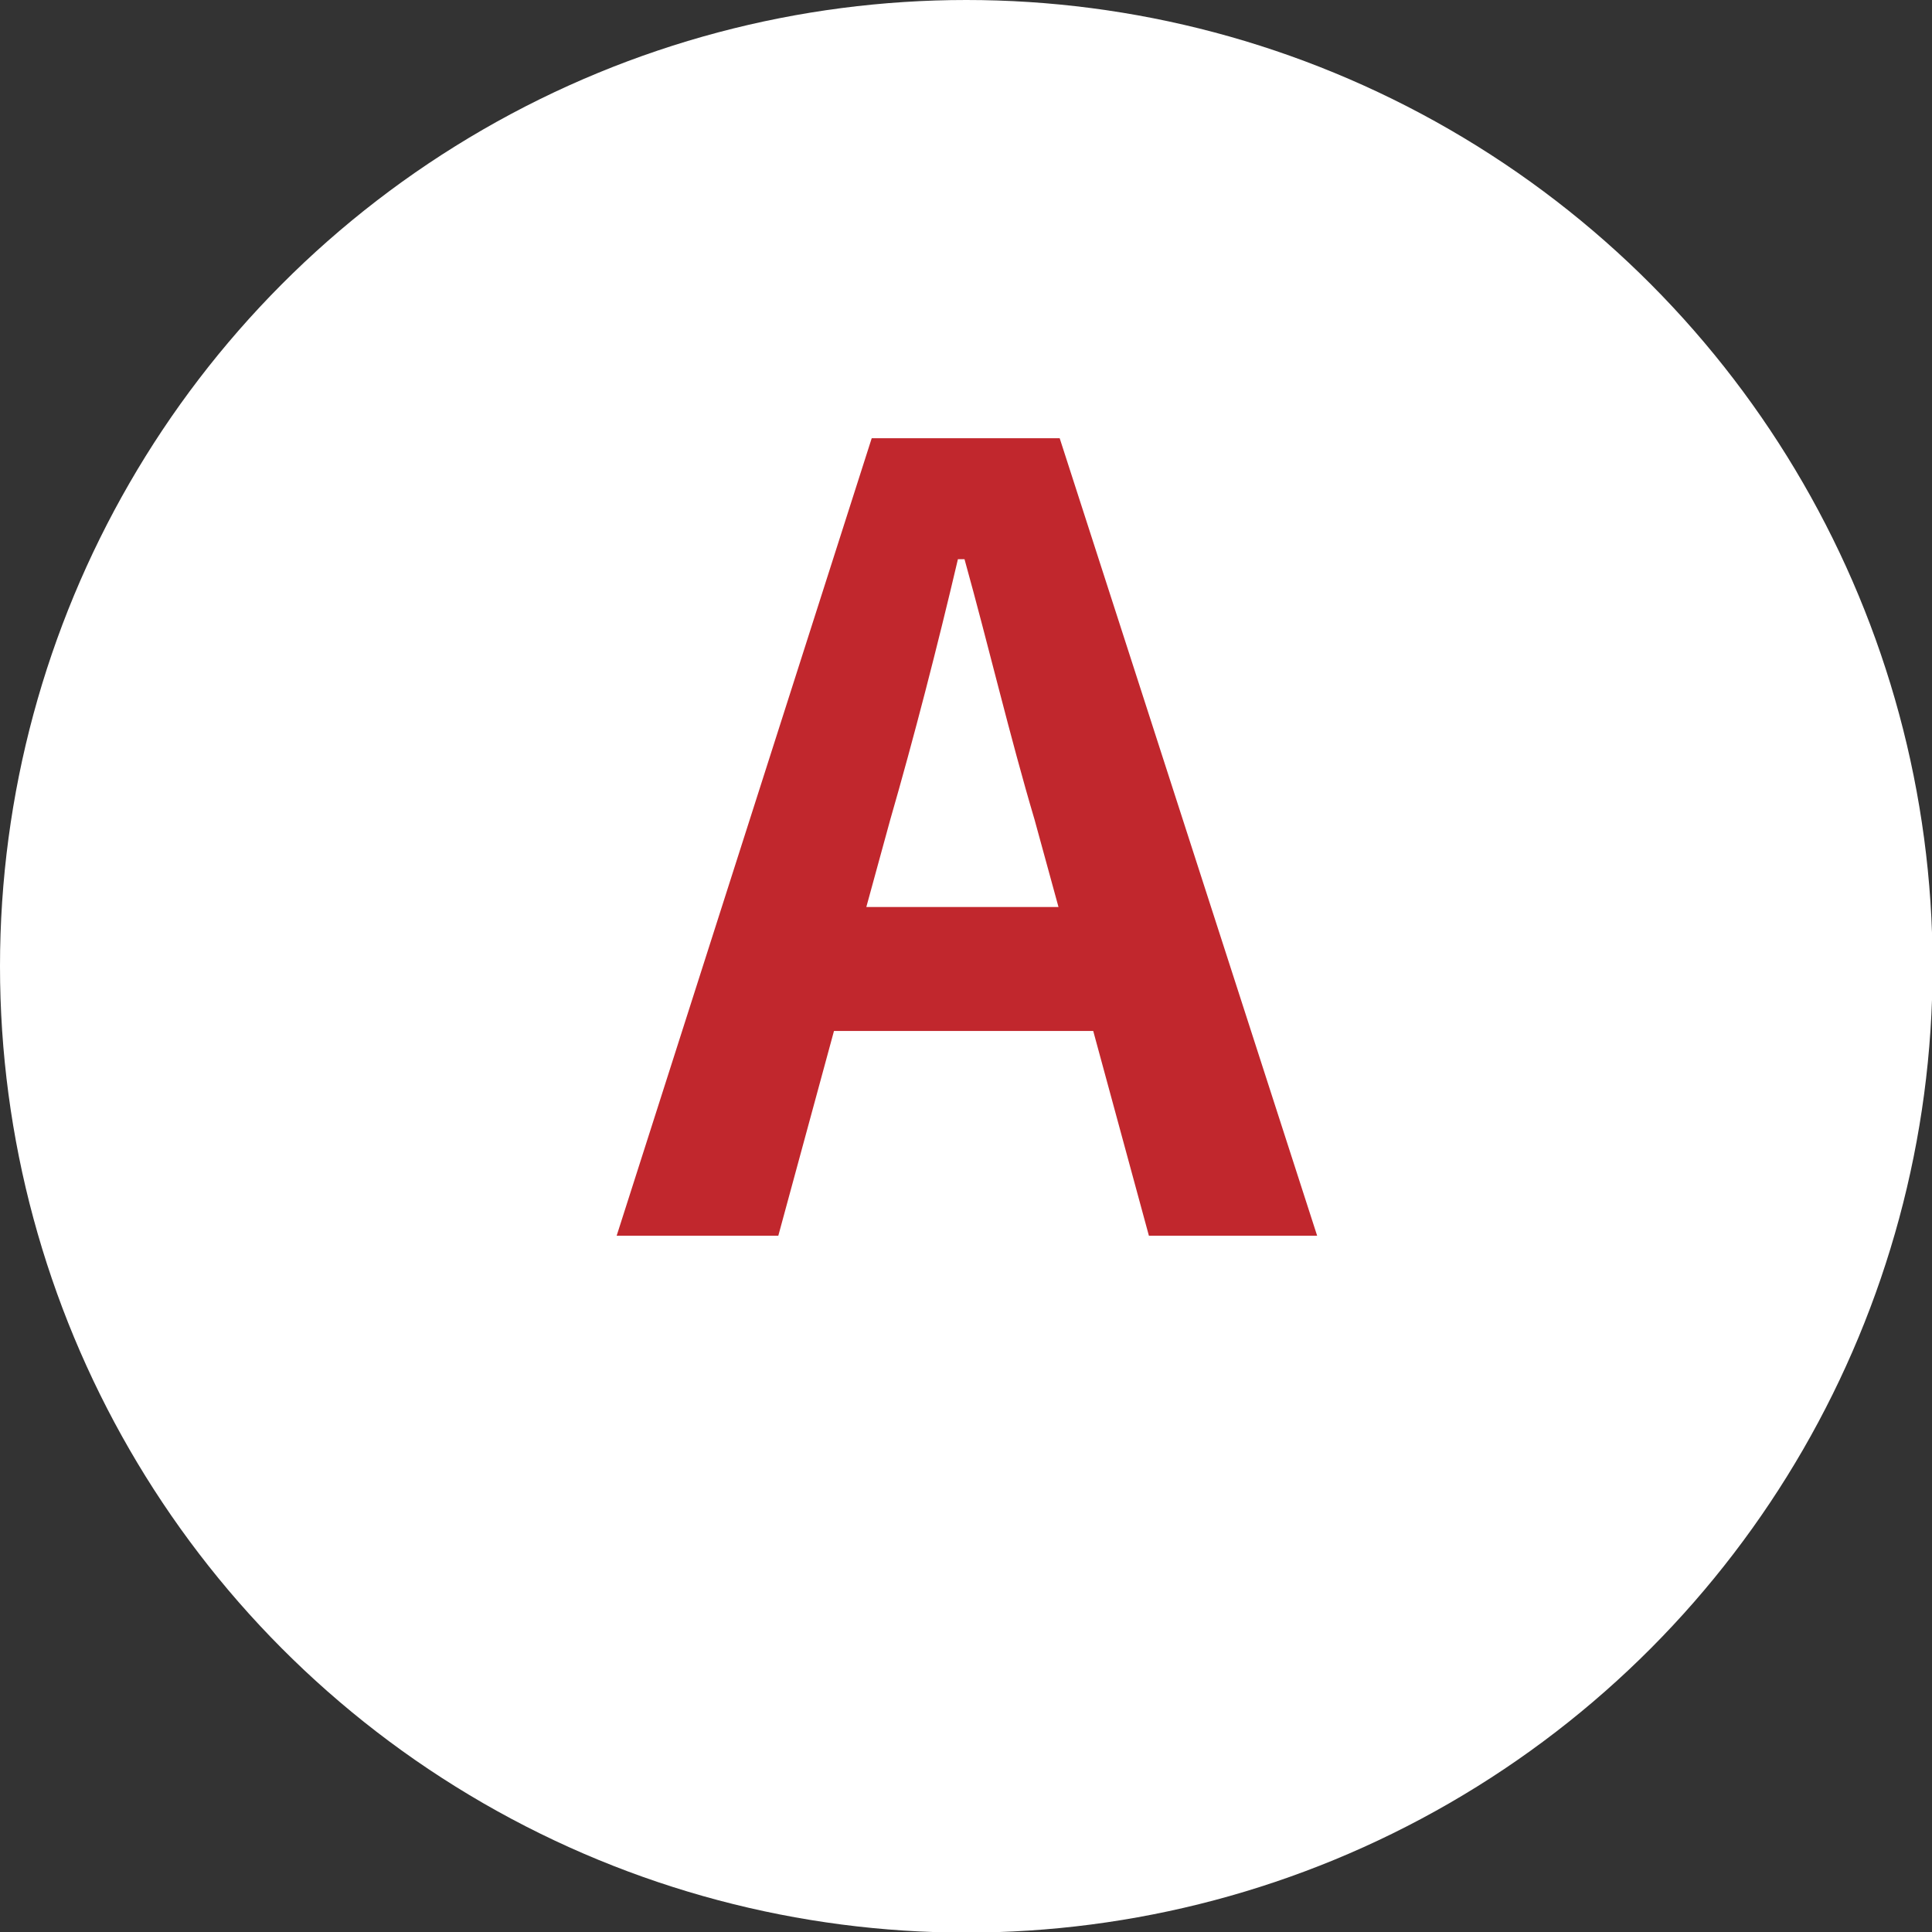
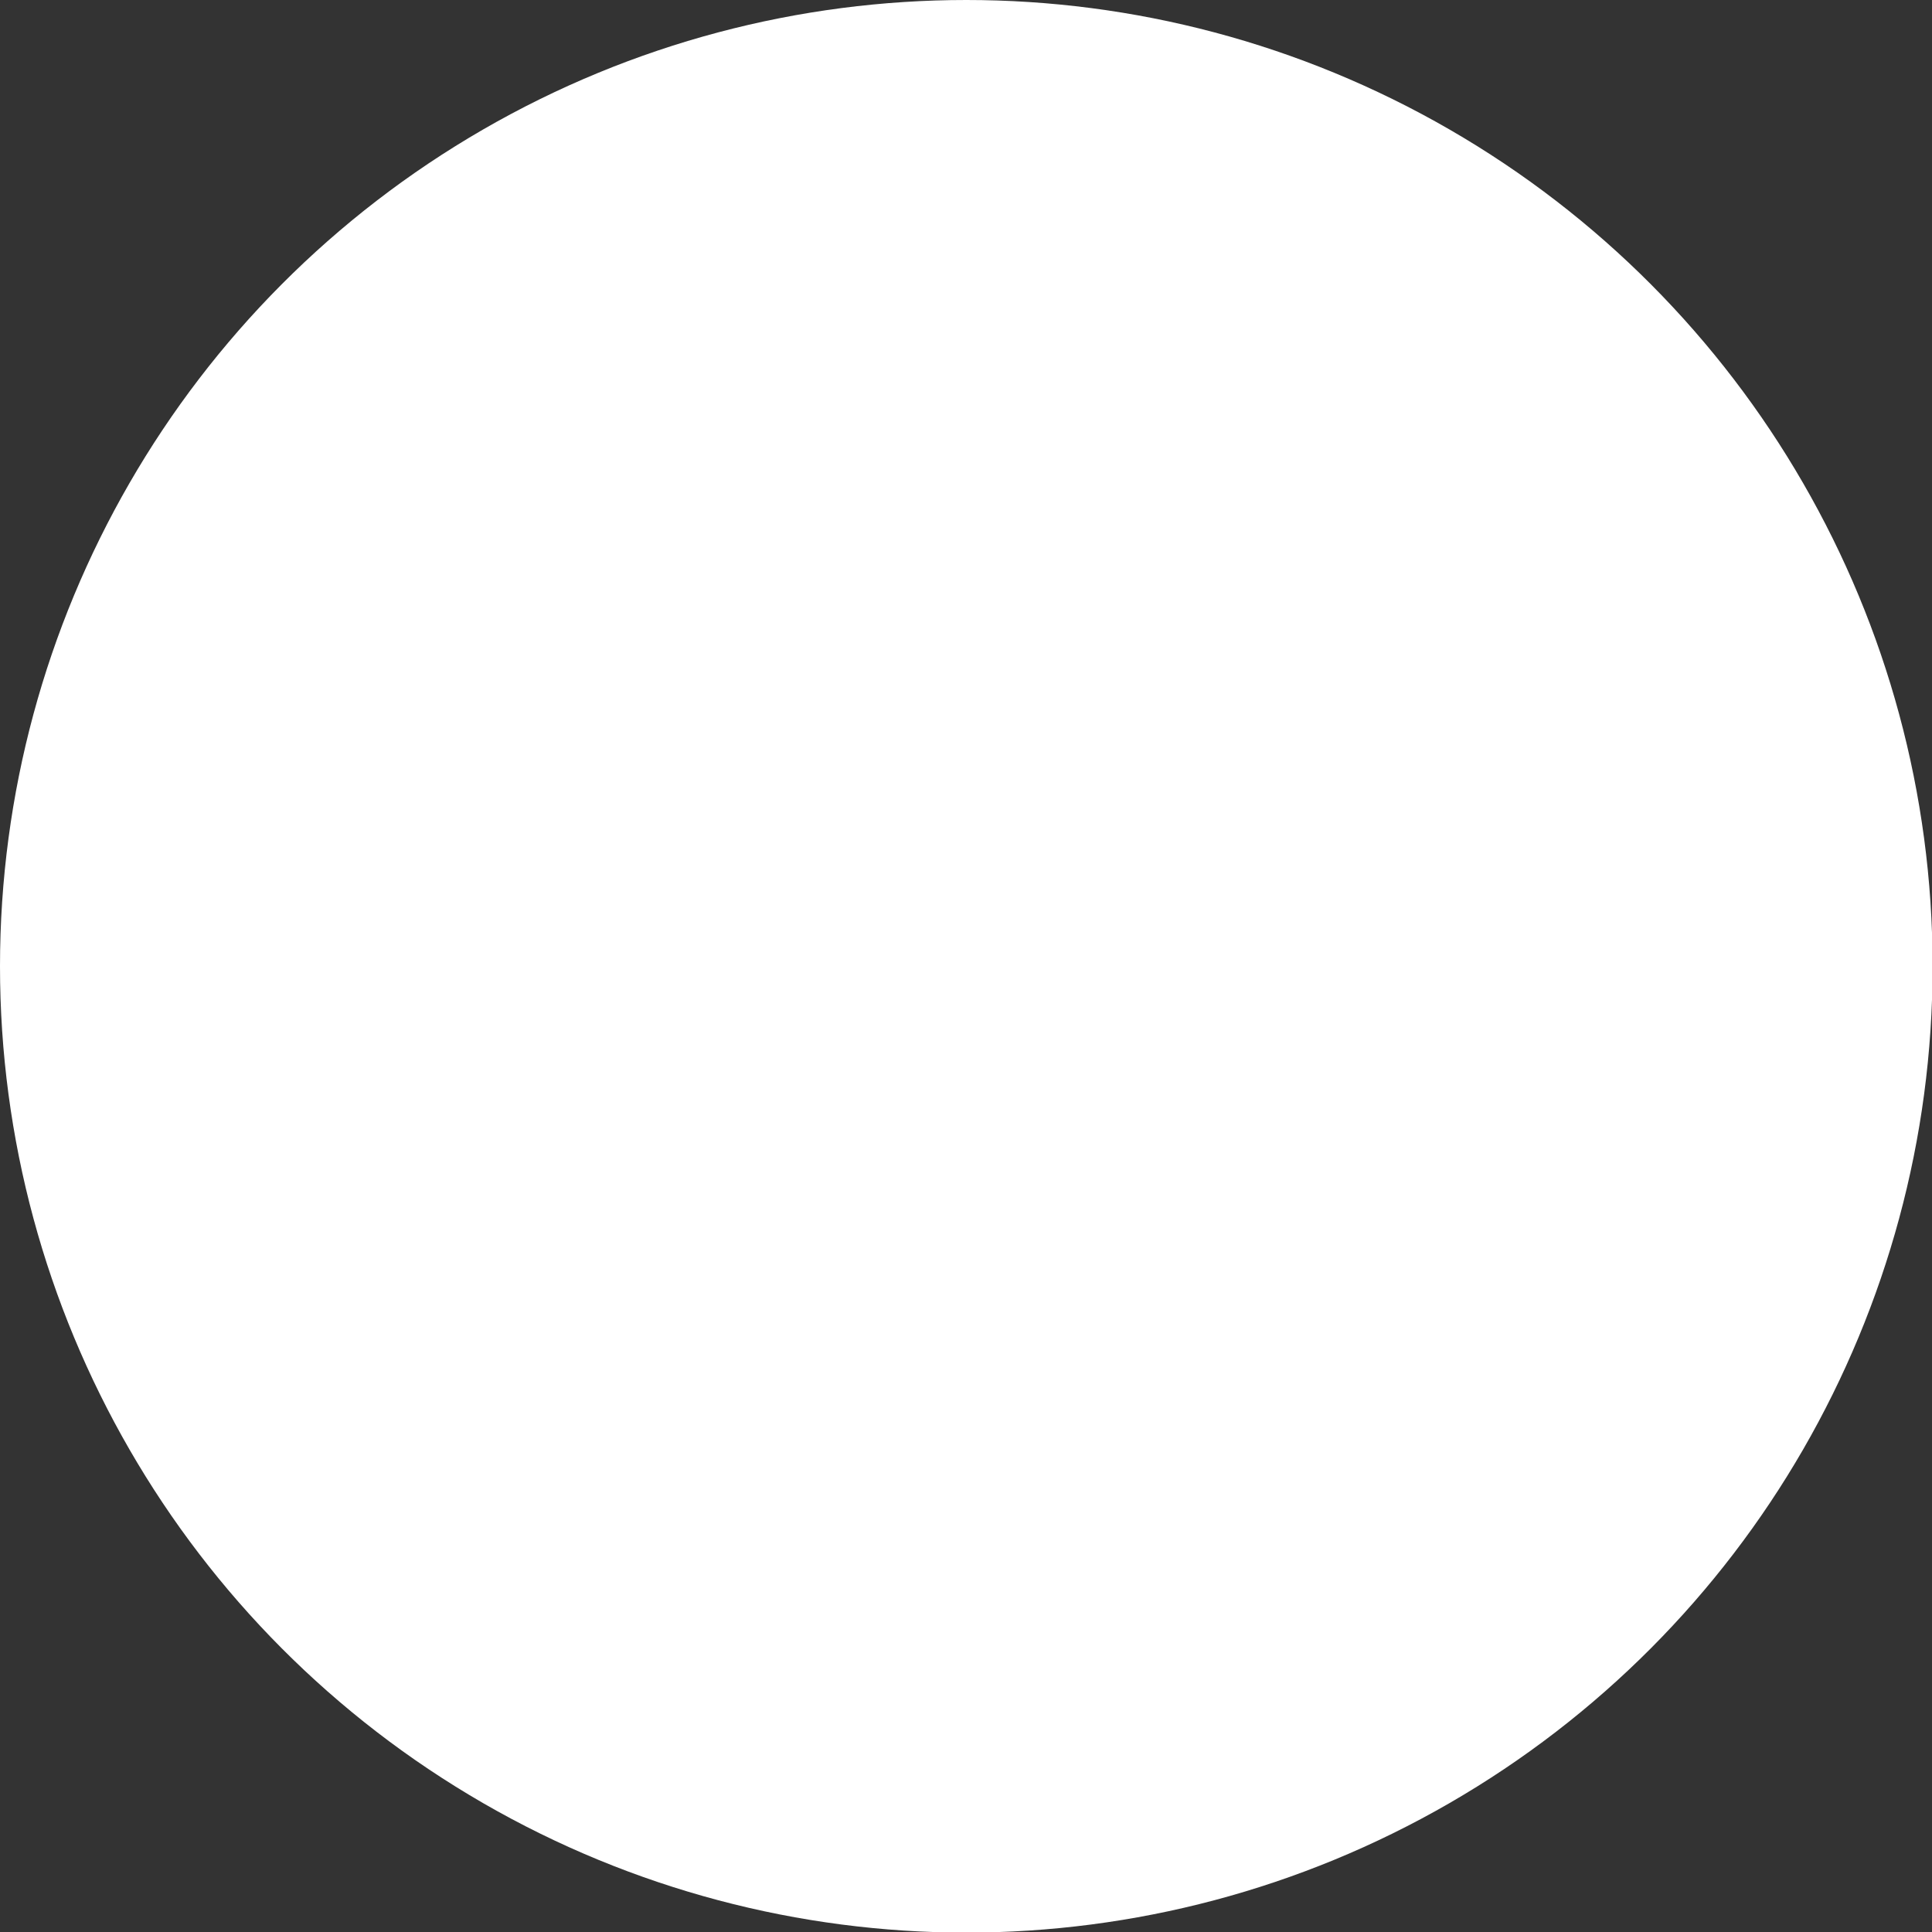
<svg xmlns="http://www.w3.org/2000/svg" viewBox="0 0 32.27 32.27">
  <rect x="0" y="0" width="32.27" height="32.27" fill="#333333" stroke="none" />
  <defs>
    <style>.cls-1{fill:#fff;}.cls-2{fill:#c1272d;}</style>
  </defs>
  <title>icon_a</title>
  <g id="レイヤー_2" data-name="レイヤー 2">
    <g id="レイヤー_2-2" data-name="レイヤー 2">
      <circle class="cls-1" cx="16.14" cy="16.14" r="16.14" />
-       <path class="cls-2" d="M18.26,17.22H13.93L13,20.64H10.3L14.56,7.32H17.7L22,20.64H19.19Zm-.58-2.07-.4-1.46c-.41-1.38-.77-2.91-1.17-4.35H16c-.34,1.45-.74,3-1.13,4.35l-.4,1.46Z" />
    </g>
  </g>
</svg>